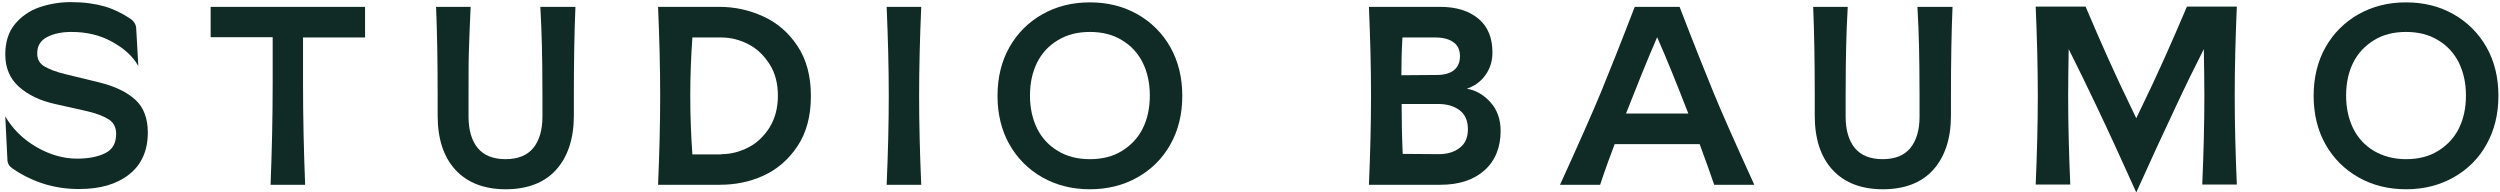
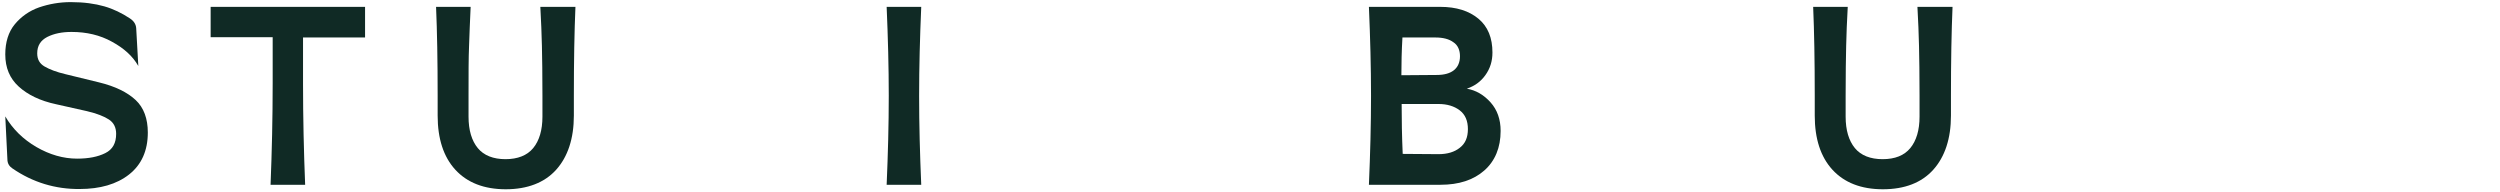
<svg xmlns="http://www.w3.org/2000/svg" version="1.1" id="Layer_1" x="0px" y="0px" viewBox="0 0 947.1 72.8" style="enable-background:new 0 0 947.1 72.8;" xml:space="preserve">
  <style type="text/css">
	.st0{fill:#102A25;}
</style>
  <g>
    <path class="st0" d="M4.7,63.8c-1.2-0.8-1.9-1.9-1.9-3.5L2,44.1c2.8,4.8,6.8,8.7,11.8,11.6c5,2.9,10.2,4.4,15.4,4.4   c4.4,0,7.9-0.7,10.7-2.1s4.1-3.8,4.1-7.3c0-2.4-0.9-4.2-2.7-5.4c-1.8-1.2-4.6-2.3-8.4-3.2l-11.6-2.6c-6.1-1.3-10.8-3.6-14.2-6.7   C3.7,29.7,2,25.7,2,20.6C2,16,3.2,12.1,5.6,9.2c2.4-2.9,5.5-5.1,9.2-6.4c3.8-1.3,7.8-2,12-2c5,0,9.2,0.6,12.7,1.6s6.7,2.6,9.6,4.5   c1.6,1,2.4,2.3,2.5,3.8l0.8,14.3c-2.1-3.7-5.4-6.7-10-9.2c-4.5-2.5-9.6-3.7-15.3-3.7c-3.6,0-6.6,0.6-9.2,1.9   c-2.5,1.3-3.8,3.3-3.8,6.2c0,2.3,0.9,3.9,2.8,5s4.5,2.1,7.9,2.9l12.7,3.1c6.2,1.5,10.8,3.8,13.9,6.7c3.1,2.9,4.6,7.1,4.6,12.3   c0,6.9-2.4,12.2-7.1,15.9c-4.7,3.7-11,5.5-18.7,5.5C21,71.7,12.4,69.1,4.7,63.8z" />
    <path class="st0" d="M102.5,70c0.5-12.5,0.8-25.4,0.8-38.5V14.1H79.8V2.6h58.5v11.6h-23.5v17.3c0,13.2,0.3,26,0.8,38.5L102.5,70   L102.5,70L102.5,70z" />
    <path class="st0" d="M218,2.6c-0.4,9.3-0.6,20.5-0.6,33.7v7.5c0,8.7-2.3,15.6-6.7,20.5s-10.9,7.4-19.1,7.4   c-8.2,0-14.6-2.5-19.1-7.4c-4.5-4.9-6.7-11.8-6.7-20.5v-7.5c0-13.2-0.2-24.4-0.6-33.7h13.1c-0.3,5.4-0.4,10.3-0.6,14.8   s-0.2,10.8-0.2,18.9v7.9c0,5.1,1.2,9.1,3.5,11.9c2.3,2.8,5.9,4.2,10.5,4.2s8.2-1.4,10.5-4.2c2.3-2.8,3.5-6.8,3.5-11.9v-7.9   c0-8.1-0.1-14.4-0.2-18.9s-0.3-9.4-0.6-14.8L218,2.6L218,2.6z" />
-     <path class="st0" d="M249.3,70c0.5-11.7,0.8-22.9,0.8-33.7s-0.3-22-0.8-33.7h23.3c5.7,0,11.2,1.2,16.5,3.6c5.3,2.4,9.6,6.1,13,11.2   c3.4,5.1,5.1,11.4,5.1,19c0,7.6-1.7,13.9-5.1,19c-3.4,5.1-7.7,8.8-13,11.2S278.3,70,272.6,70H249.3L249.3,70z M273.3,58.4   c3.6,0,7-0.9,10.3-2.6s5.9-4.3,8-7.6c2-3.3,3.1-7.3,3.1-11.9s-1-8.6-3.1-11.9s-4.7-5.9-8-7.6c-3.3-1.7-6.7-2.6-10.3-2.6h-11   c-0.5,7.1-0.8,14.4-0.8,22.1c0,7.7,0.3,15.1,0.8,22.2H273.3L273.3,58.4z" />
    <path class="st0" d="M335.9,70c0.5-11.7,0.8-22.9,0.8-33.7s-0.3-22-0.8-33.7H349c-0.5,11.7-0.8,22.9-0.8,33.7s0.3,22,0.8,33.7   H335.9z" />
-     <path class="st0" d="M394.9,67.2c-5.3-3-9.5-7.2-12.5-12.5s-4.5-11.5-4.5-18.4s1.5-13.1,4.5-18.4s7.2-9.5,12.5-12.5   c5.3-3,11.3-4.5,18-4.5c6.7,0,12.7,1.5,18,4.5c5.3,3,9.5,7.2,12.5,12.5c3,5.4,4.5,11.5,4.5,18.4s-1.5,13.1-4.5,18.4   c-3,5.4-7.2,9.5-12.5,12.5s-11.3,4.5-18,4.5C406.2,71.7,400.2,70.2,394.9,67.2z M425,57.2c3.4-2.1,6.1-4.9,7.9-8.5   c1.8-3.6,2.7-7.8,2.7-12.5s-0.9-8.8-2.7-12.5c-1.8-3.6-4.5-6.5-7.9-8.5c-3.4-2.1-7.5-3.1-12.1-3.1s-8.6,1-12.1,3.1   s-6.1,4.9-7.9,8.5c-1.8,3.6-2.7,7.8-2.7,12.5s0.9,8.8,2.7,12.5c1.8,3.6,4.5,6.5,7.9,8.5c3.4,2.1,7.5,3.1,12.1,3.1   S421.6,59.3,425,57.2z" />
    <path class="st0" d="M518.6,70c0.5-11.7,0.8-22.9,0.8-33.7s-0.3-22-0.8-33.7h27c6.1,0,10.9,1.5,14.5,4.5c3.6,3,5.3,7.3,5.3,12.8   c0,3.3-0.9,6.1-2.7,8.6s-4.1,4.1-7,5.1c3.5,0.6,6.5,2.4,9,5.2s3.8,6.4,3.8,10.8c0,6.3-2.1,11.4-6.2,15c-4.1,3.6-9.6,5.4-16.6,5.4   L518.6,70L518.6,70L518.6,70z M544.3,28.4c2.8,0,5-0.6,6.5-1.8s2.3-3,2.3-5.3s-0.8-4.2-2.5-5.3c-1.6-1.2-3.9-1.8-6.8-1.8h-12.5   c-0.3,5.1-0.4,9.9-0.4,14.3L544.3,28.4L544.3,28.4L544.3,28.4z M545,58.4c3.3,0,6-0.8,8-2.4c2.1-1.6,3.1-3.9,3.1-7.1   c0-3.1-1-5.5-3.1-7.1c-2.1-1.6-4.8-2.4-8-2.4H531c0,5.9,0.1,12.2,0.4,18.9L545,58.4L545,58.4z" />
-     <path class="st0" d="M649.4,70c-1.2-3.5-3-8.7-5.5-15.4h-32.2c-1.7,4.5-3.6,9.6-5.5,15.4h-15.2c7.3-16,12.5-27.8,15.6-35.3   c3.1-7.6,7.4-18.3,12.7-32.1h17c5.3,13.8,9.6,24.5,12.7,32.1c3.1,7.6,8.3,19.3,15.6,35.3H649.4z M639.6,43   c-4.5-11.6-8.4-21.2-11.8-28.9c-3.7,8.5-7.6,18.2-11.8,28.9H639.6L639.6,43z" />
    <path class="st0" d="M739.7,2.6c-0.4,9.3-0.6,20.5-0.6,33.7v7.5c0,8.7-2.3,15.6-6.7,20.5s-10.8,7.4-19.1,7.4   c-8.2,0-14.6-2.5-19.1-7.4c-4.5-4.9-6.7-11.8-6.7-20.5v-7.5c0-13.2-0.2-24.4-0.6-33.7H700c-0.3,5.4-0.5,10.3-0.6,14.8   s-0.2,10.8-0.2,18.9v7.9c0,5.1,1.2,9.1,3.5,11.9c2.3,2.8,5.9,4.2,10.5,4.2c4.7,0,8.2-1.4,10.5-4.2c2.3-2.8,3.5-6.8,3.5-11.9v-7.9   c0-8.1-0.1-14.4-0.2-18.9s-0.3-9.4-0.6-14.8L739.7,2.6L739.7,2.6z" />
-     <path class="st0" d="M794.1,39.9c-3.5-7.4-7-14.5-10.4-21.3c-0.1,6.8-0.2,12.7-0.2,17.6c0,10.8,0.3,22,0.8,33.7h-13.1   c0.5-11.7,0.8-22.9,0.8-33.7s-0.3-22-0.8-33.7h18.9c3.2,7.5,6,14,8.4,19.3c2.4,5.4,6,13.1,10.8,23c4.8-9.9,8.4-17.6,10.8-23   c2.4-5.4,5.2-11.8,8.4-19.3h18.9c-0.5,11.7-0.8,22.9-0.8,33.7s0.3,22,0.8,33.7h-13.1c0.5-11.7,0.8-22.9,0.8-33.7   c0-4.9-0.1-10.8-0.2-17.6c-3.4,6.7-6.9,13.8-10.4,21.3c-5.1,10.8-10.2,21.9-15.2,33C804.3,61.8,799.3,50.8,794.1,39.9z" />
-     <path class="st0" d="M893.5,67.2c-5.3-3-9.5-7.2-12.5-12.5s-4.5-11.5-4.5-18.4s1.5-13.1,4.5-18.4s7.2-9.5,12.5-12.5   c5.3-3,11.3-4.5,18-4.5s12.7,1.5,18,4.5c5.3,3,9.5,7.2,12.5,12.5s4.5,11.5,4.5,18.4S945,49.3,942,54.7s-7.2,9.5-12.5,12.5   s-11.3,4.5-18,4.5S898.8,70.2,893.5,67.2z M923.6,57.2c3.4-2.1,6.1-4.9,7.9-8.5c1.8-3.6,2.7-7.8,2.7-12.5s-0.9-8.8-2.7-12.5   c-1.8-3.6-4.5-6.5-7.9-8.5c-3.4-2.1-7.5-3.1-12.1-3.1c-4.6,0-8.7,1-12.1,3.1s-6.1,4.9-7.9,8.5c-1.8,3.6-2.7,7.8-2.7,12.5   s0.9,8.8,2.7,12.5c1.8,3.6,4.5,6.5,7.9,8.5s7.5,3.1,12.1,3.1C916.1,60.3,920.2,59.3,923.6,57.2z" />
  </g>
</svg>